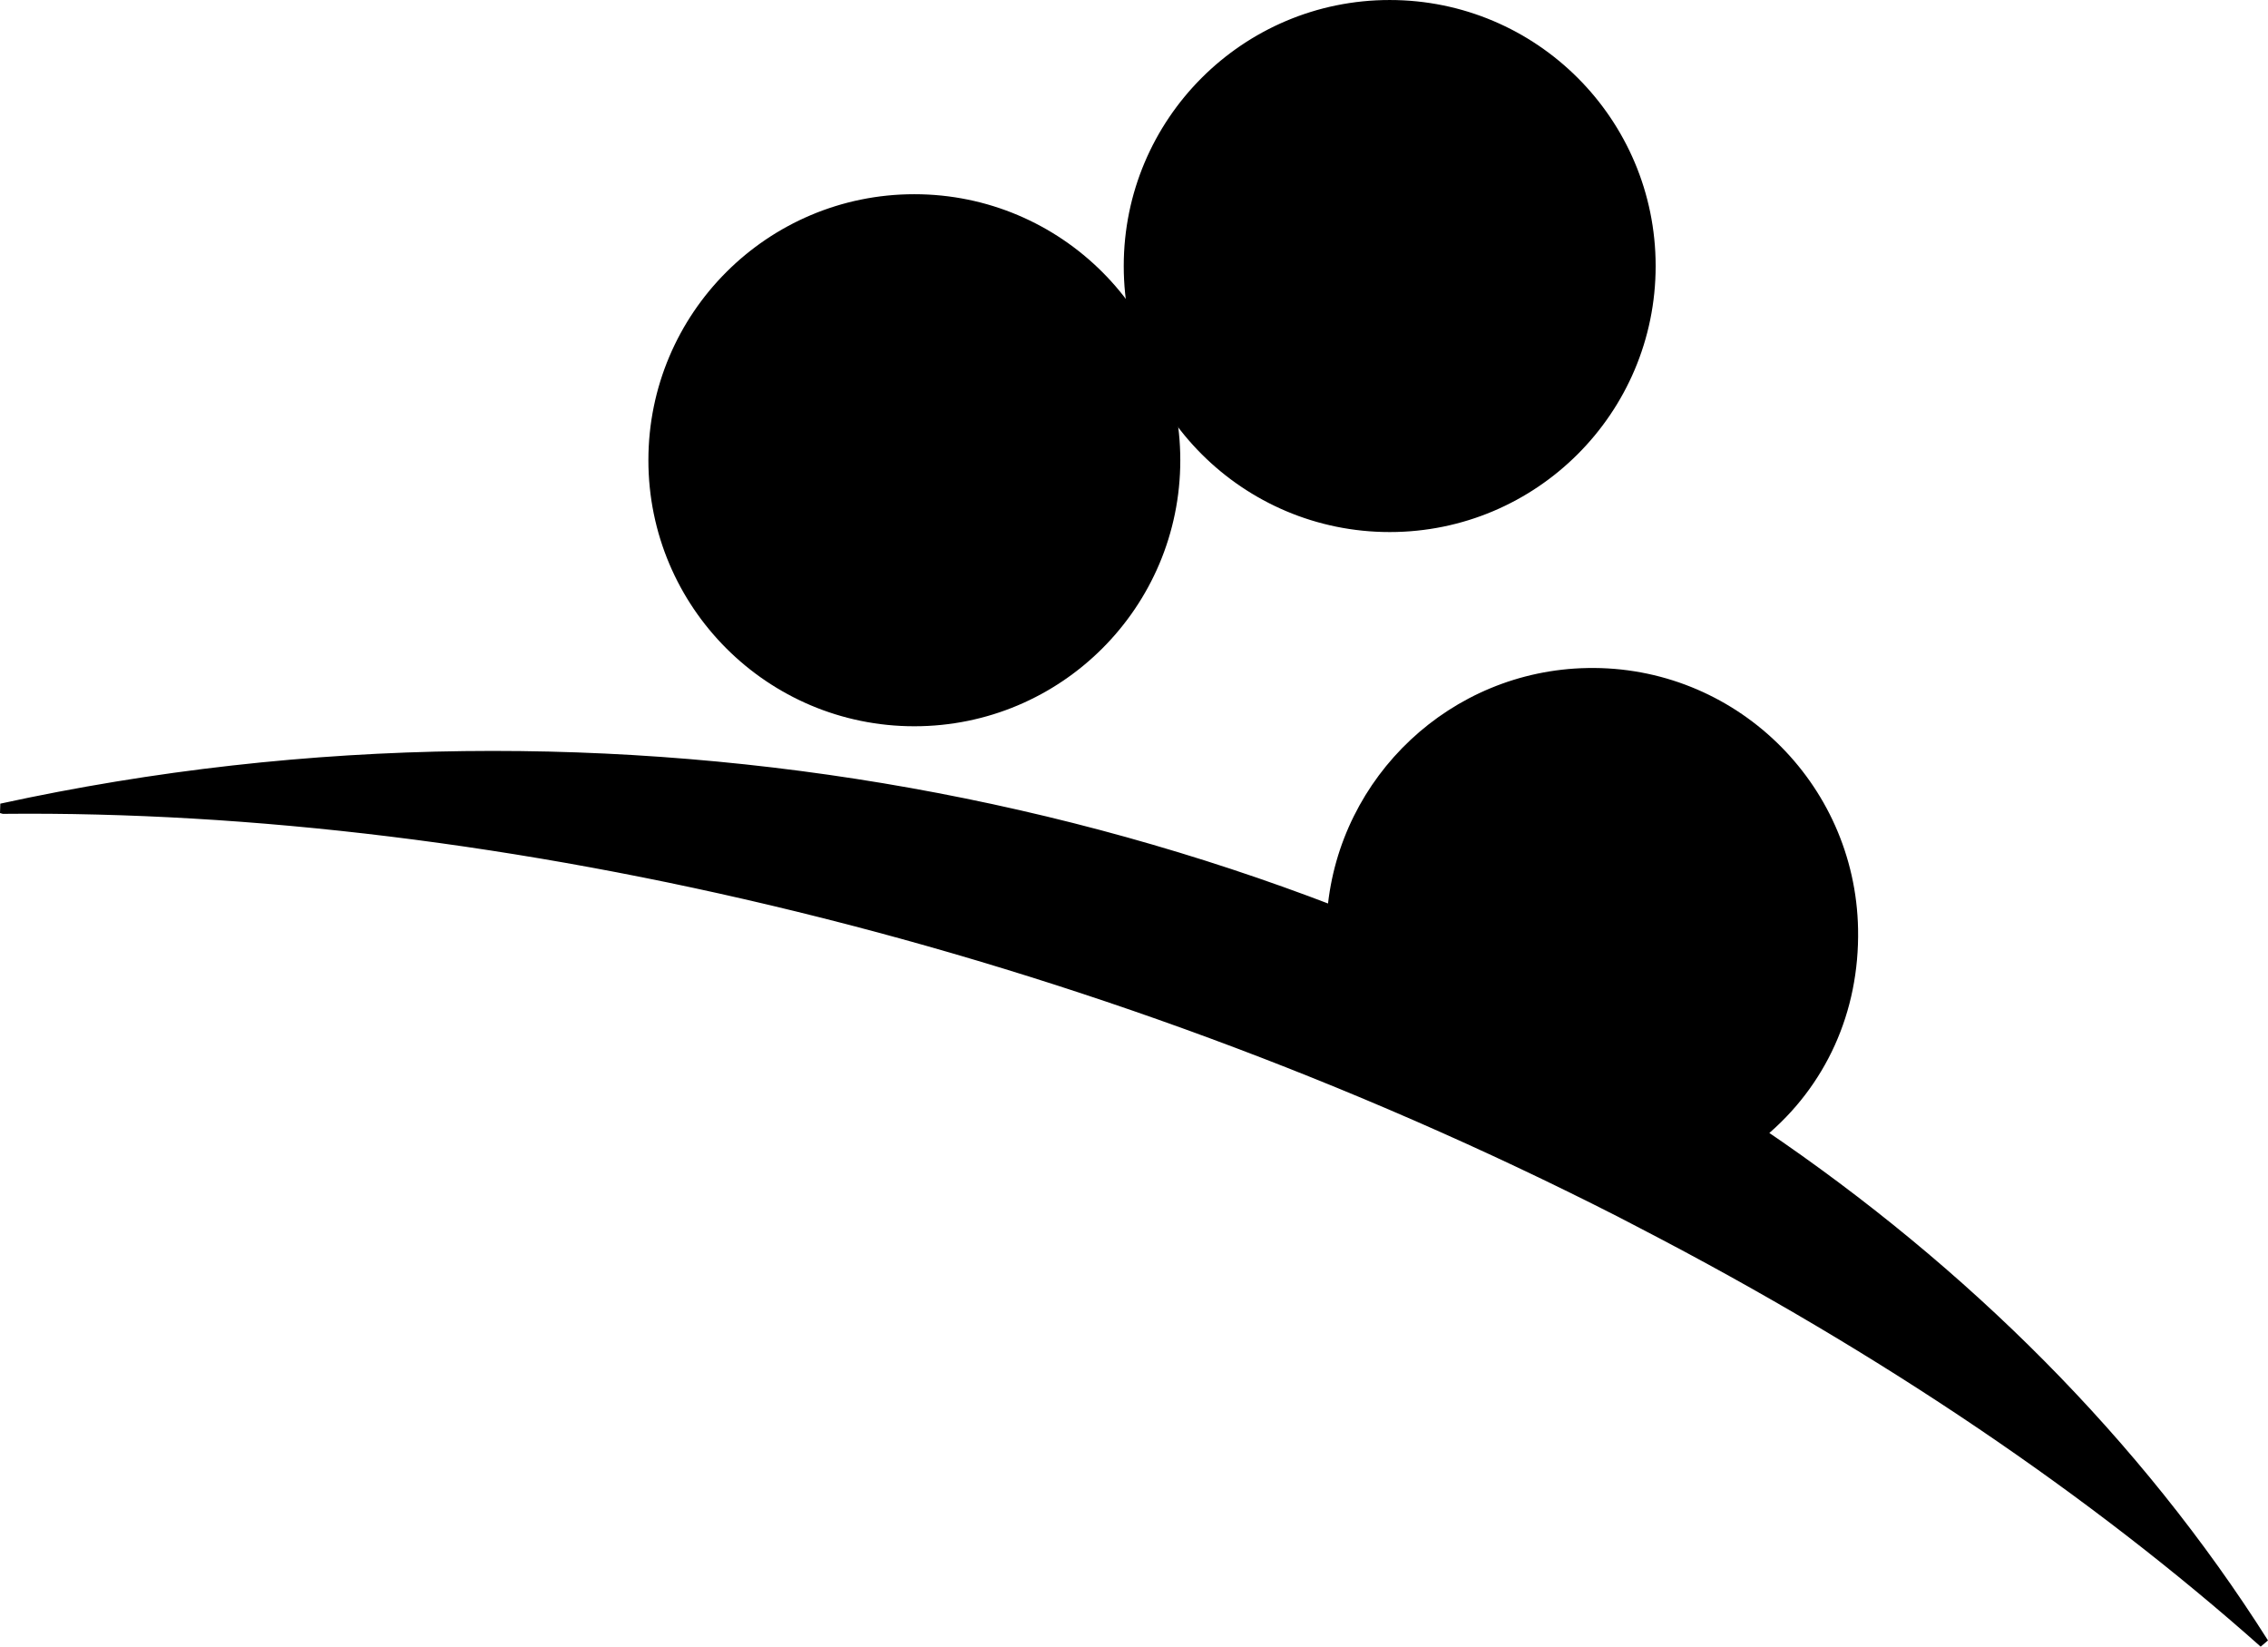
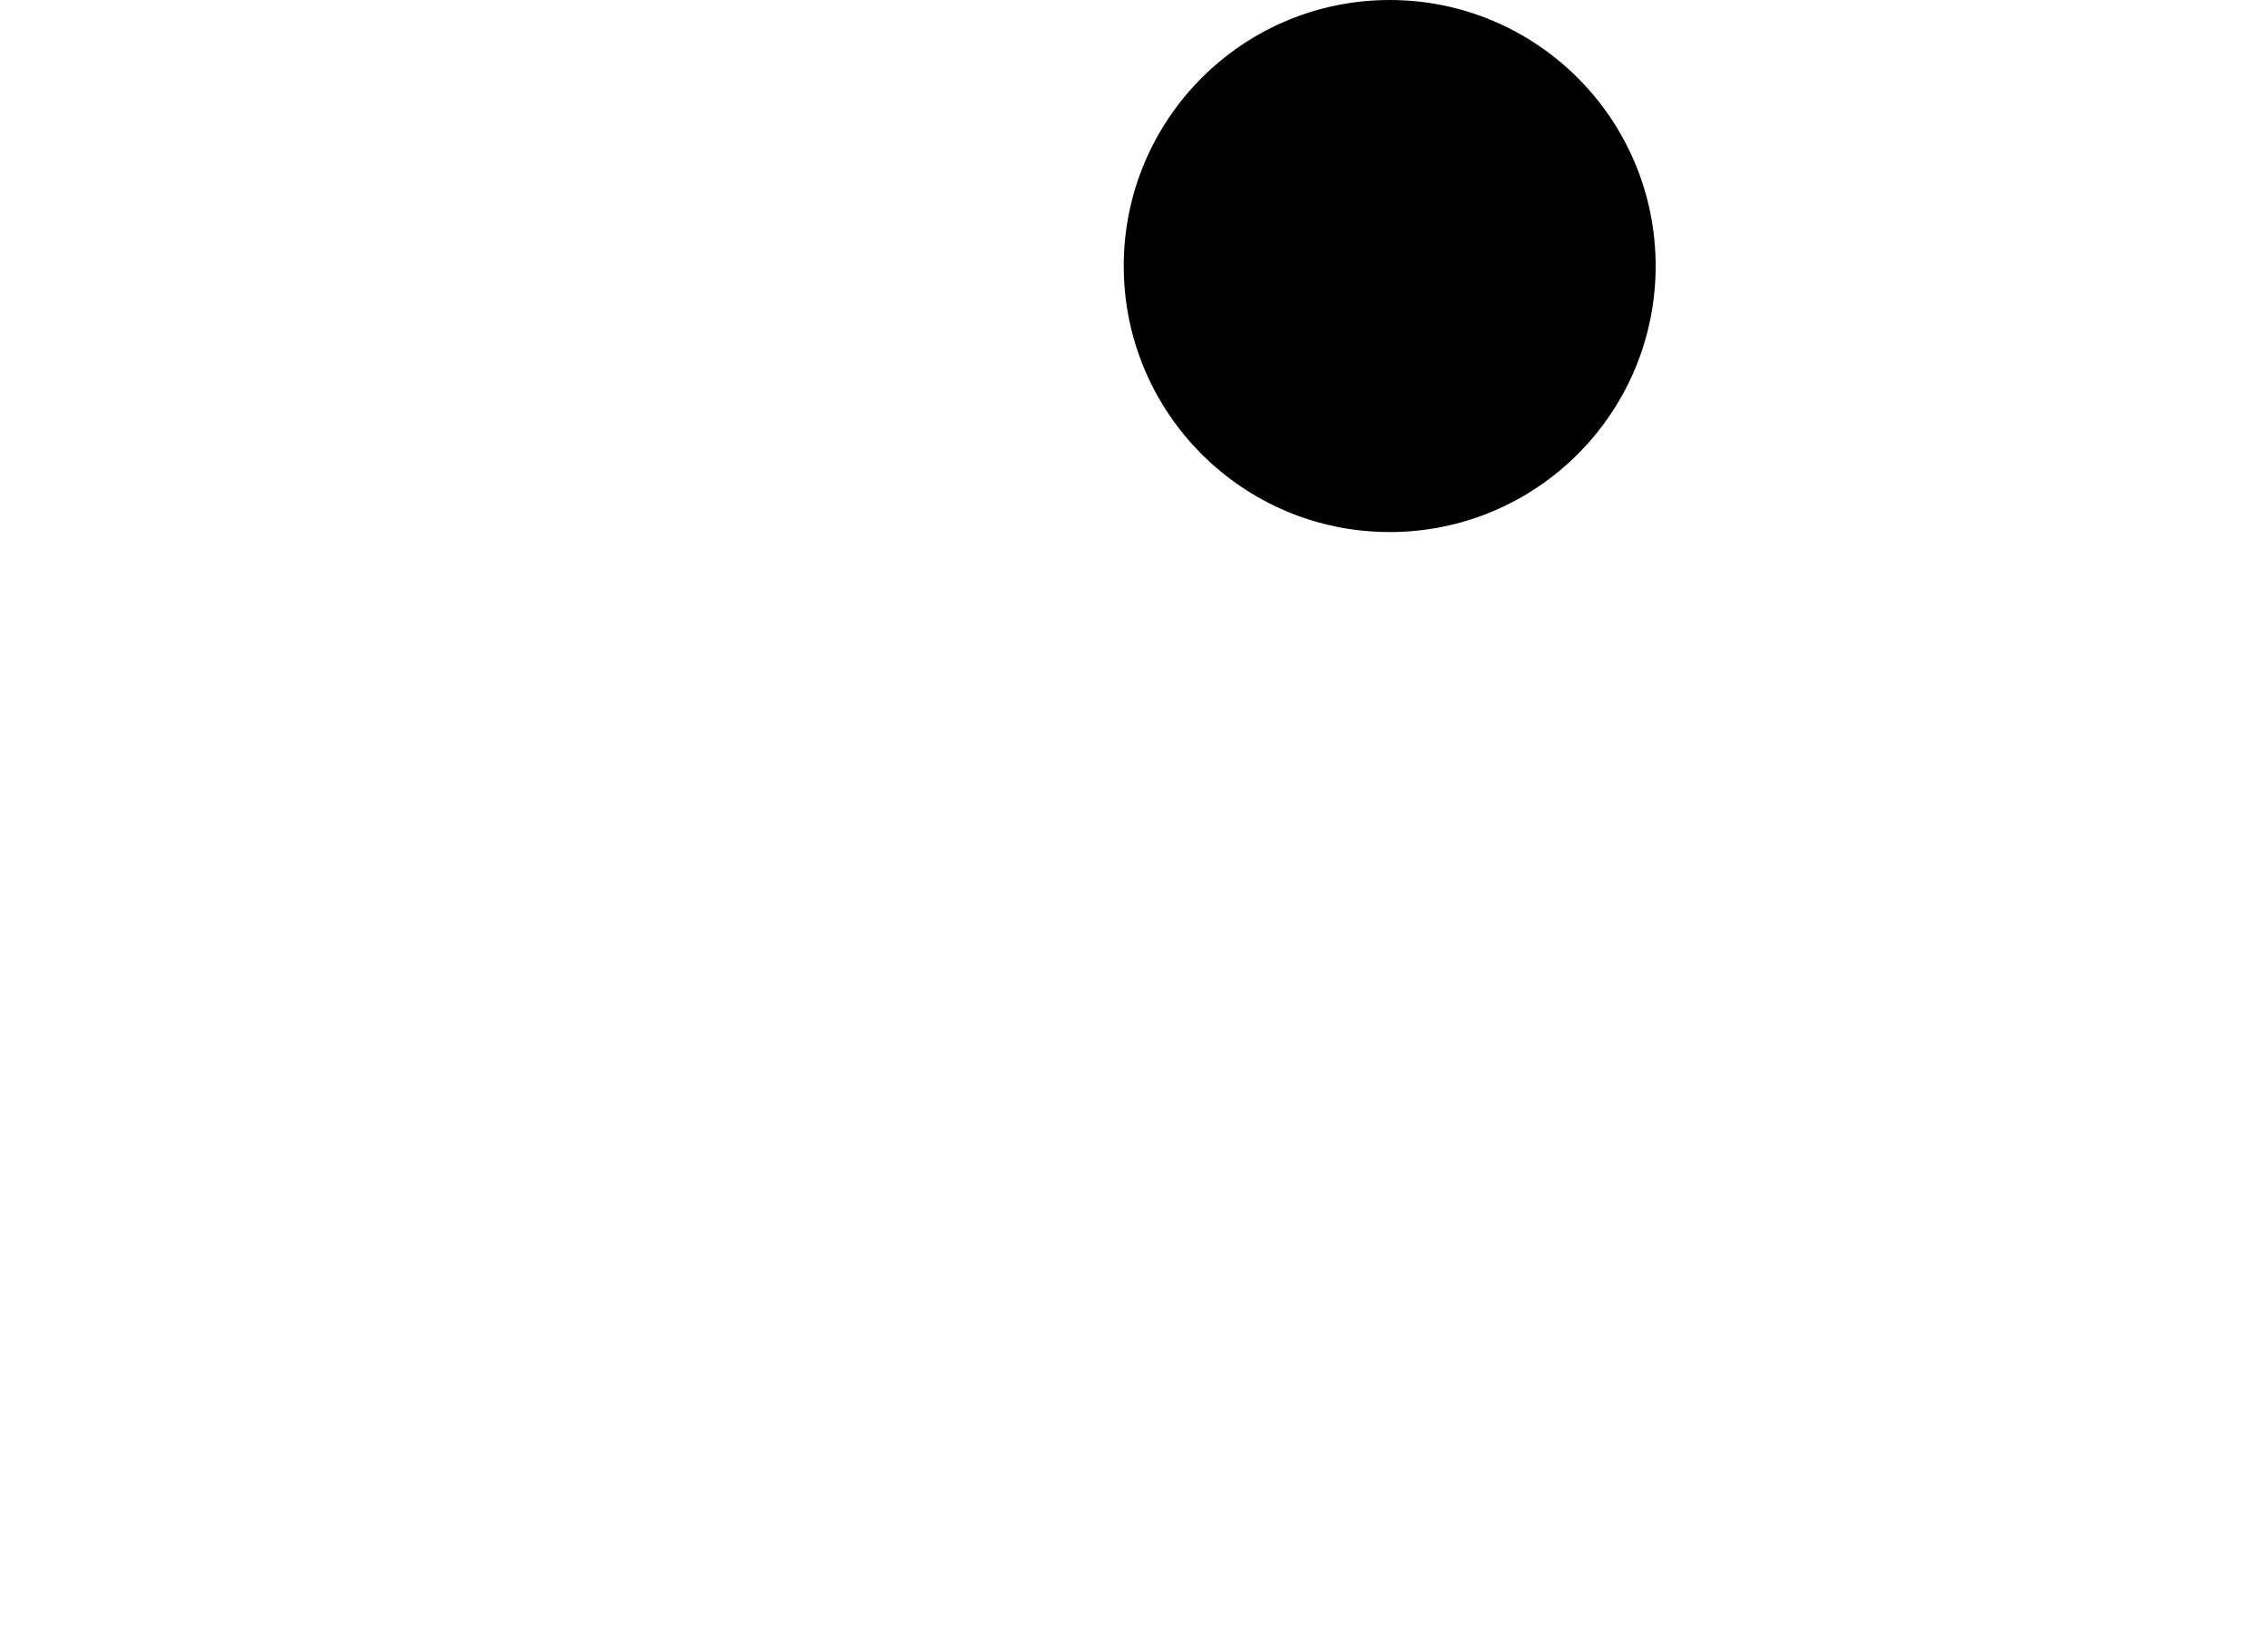
<svg xmlns="http://www.w3.org/2000/svg" xmlns:ns1="http://www.inkscape.org/namespaces/inkscape" xmlns:ns2="http://sodipodi.sourceforge.net/DTD/sodipodi-0.dtd" width="233.841" height="169.732" id="svg2" version="1.1" ns1:version="1.0.2-2 (e86c870879, 2021-01-15)" ns2:docname="HelioPact_logoOnly.svg" ns1:export-filename="C:\Users\Laurent\Documents\HelioPact\HelioPact.png" ns1:export-xdpi="90" ns1:export-ydpi="90">
  <defs id="defs4">
    <ns1:perspective ns2:type="inkscape:persp3d" ns1:vp_x="0 : -356.44945 : 1" ns1:vp_y="0 : 1000 : 0" ns1:vp_z="744.09448 : -356.44945 : 1" ns1:persp3d-origin="372.04724 : -531.84315 : 1" id="perspective10" />
    <ns1:perspective id="perspective2837" ns1:persp3d-origin="0.5 : -882.29721 : 1" ns1:vp_z="1 : -882.13054 : 1" ns1:vp_y="0 : 1000 : 0" ns1:vp_x="0 : -882.13054 : 1" ns2:type="inkscape:persp3d" />
    <ns1:perspective id="perspective2853" ns1:persp3d-origin="0.5 : -882.29721 : 1" ns1:vp_z="1 : -882.13054 : 1" ns1:vp_y="0 : 1000 : 0" ns1:vp_x="0 : -882.13054 : 1" ns2:type="inkscape:persp3d" />
  </defs>
  <ns2:namedview id="base" pagecolor="#ffffff" bordercolor="#666666" borderopacity="1.0" ns1:pageopacity="0.0" ns1:pageshadow="2" ns1:zoom="1.4" ns1:cx="270.50447" ns1:cy="164.32209" ns1:document-units="px" ns1:current-layer="layer1" showgrid="false" ns1:window-width="1920" ns1:window-height="1002" ns1:window-x="-8" ns1:window-y="-8" ns1:window-maximized="1" ns1:document-rotation="0" />
  <g ns1:label="Layer 1" ns1:groupmode="layer" id="layer1" transform="translate(-255.93,-377.91)">
-     <circle style="display:inline;fill:#000000;fill-opacity:1;fill-rule:evenodd;stroke:#000000;stroke-width:1px;stroke-linecap:butt;stroke-linejoin:miter;stroke-opacity:1" id="path3196" transform="translate(150.709,-23.009)" ns1:export-filename="C:\Documents and Settings\admin\Desktop\Heliocluster\INPI2.jpg.png" ns1:export-xdpi="90.019997" ns1:export-ydpi="90.019997" cx="199.494" cy="448.359" r="26.921" />
    <circle style="display:inline;fill:#000000;fill-opacity:1;fill-rule:evenodd;stroke:#000000;stroke-width:1px;stroke-linecap:butt;stroke-linejoin:miter;stroke-opacity:1" id="path3198" transform="translate(199.72,-43.027)" ns1:export-filename="C:\Documents and Settings\admin\Desktop\Heliocluster\INPI2.jpg.png" ns1:export-xdpi="90.019997" ns1:export-ydpi="90.019997" cx="199.494" cy="448.359" r="26.921" />
-     <path style="display:inline;fill:#000000;fill-opacity:1;fill-rule:evenodd;stroke:#000000;stroke-width:1px;stroke-linecap:butt;stroke-linejoin:miter;stroke-opacity:1" d="m 419.598,447.268 c -13.855,0.262 -25.089,10.977 -26.312,24.469 -27.835,-10.701 -58.447,-16.286 -89.5,-15.906 -15.894,0.194 -31.909,1.962 -47.719,5.406 l 0.219,0.062 c 51.122,-0.509 111.63,13.543 166.656,41.562 l 2.344,1.219 c 25.131,13.021 46.67,27.732 64.062,43.188 -13.077,-20.65 -30.874,-38.348 -51.812,-52.531 6.19,-5.141 9.628,-12.633 9.469,-21.062 -0.281,-14.858 -12.548,-26.687 -27.406,-26.406 z" id="path3200" ns1:export-filename="C:\Documents and Settings\admin\Desktop\Heliocluster\INPI2.jpg.png" ns1:export-xdpi="90.019997" ns1:export-ydpi="90.019997" />
  </g>
</svg>